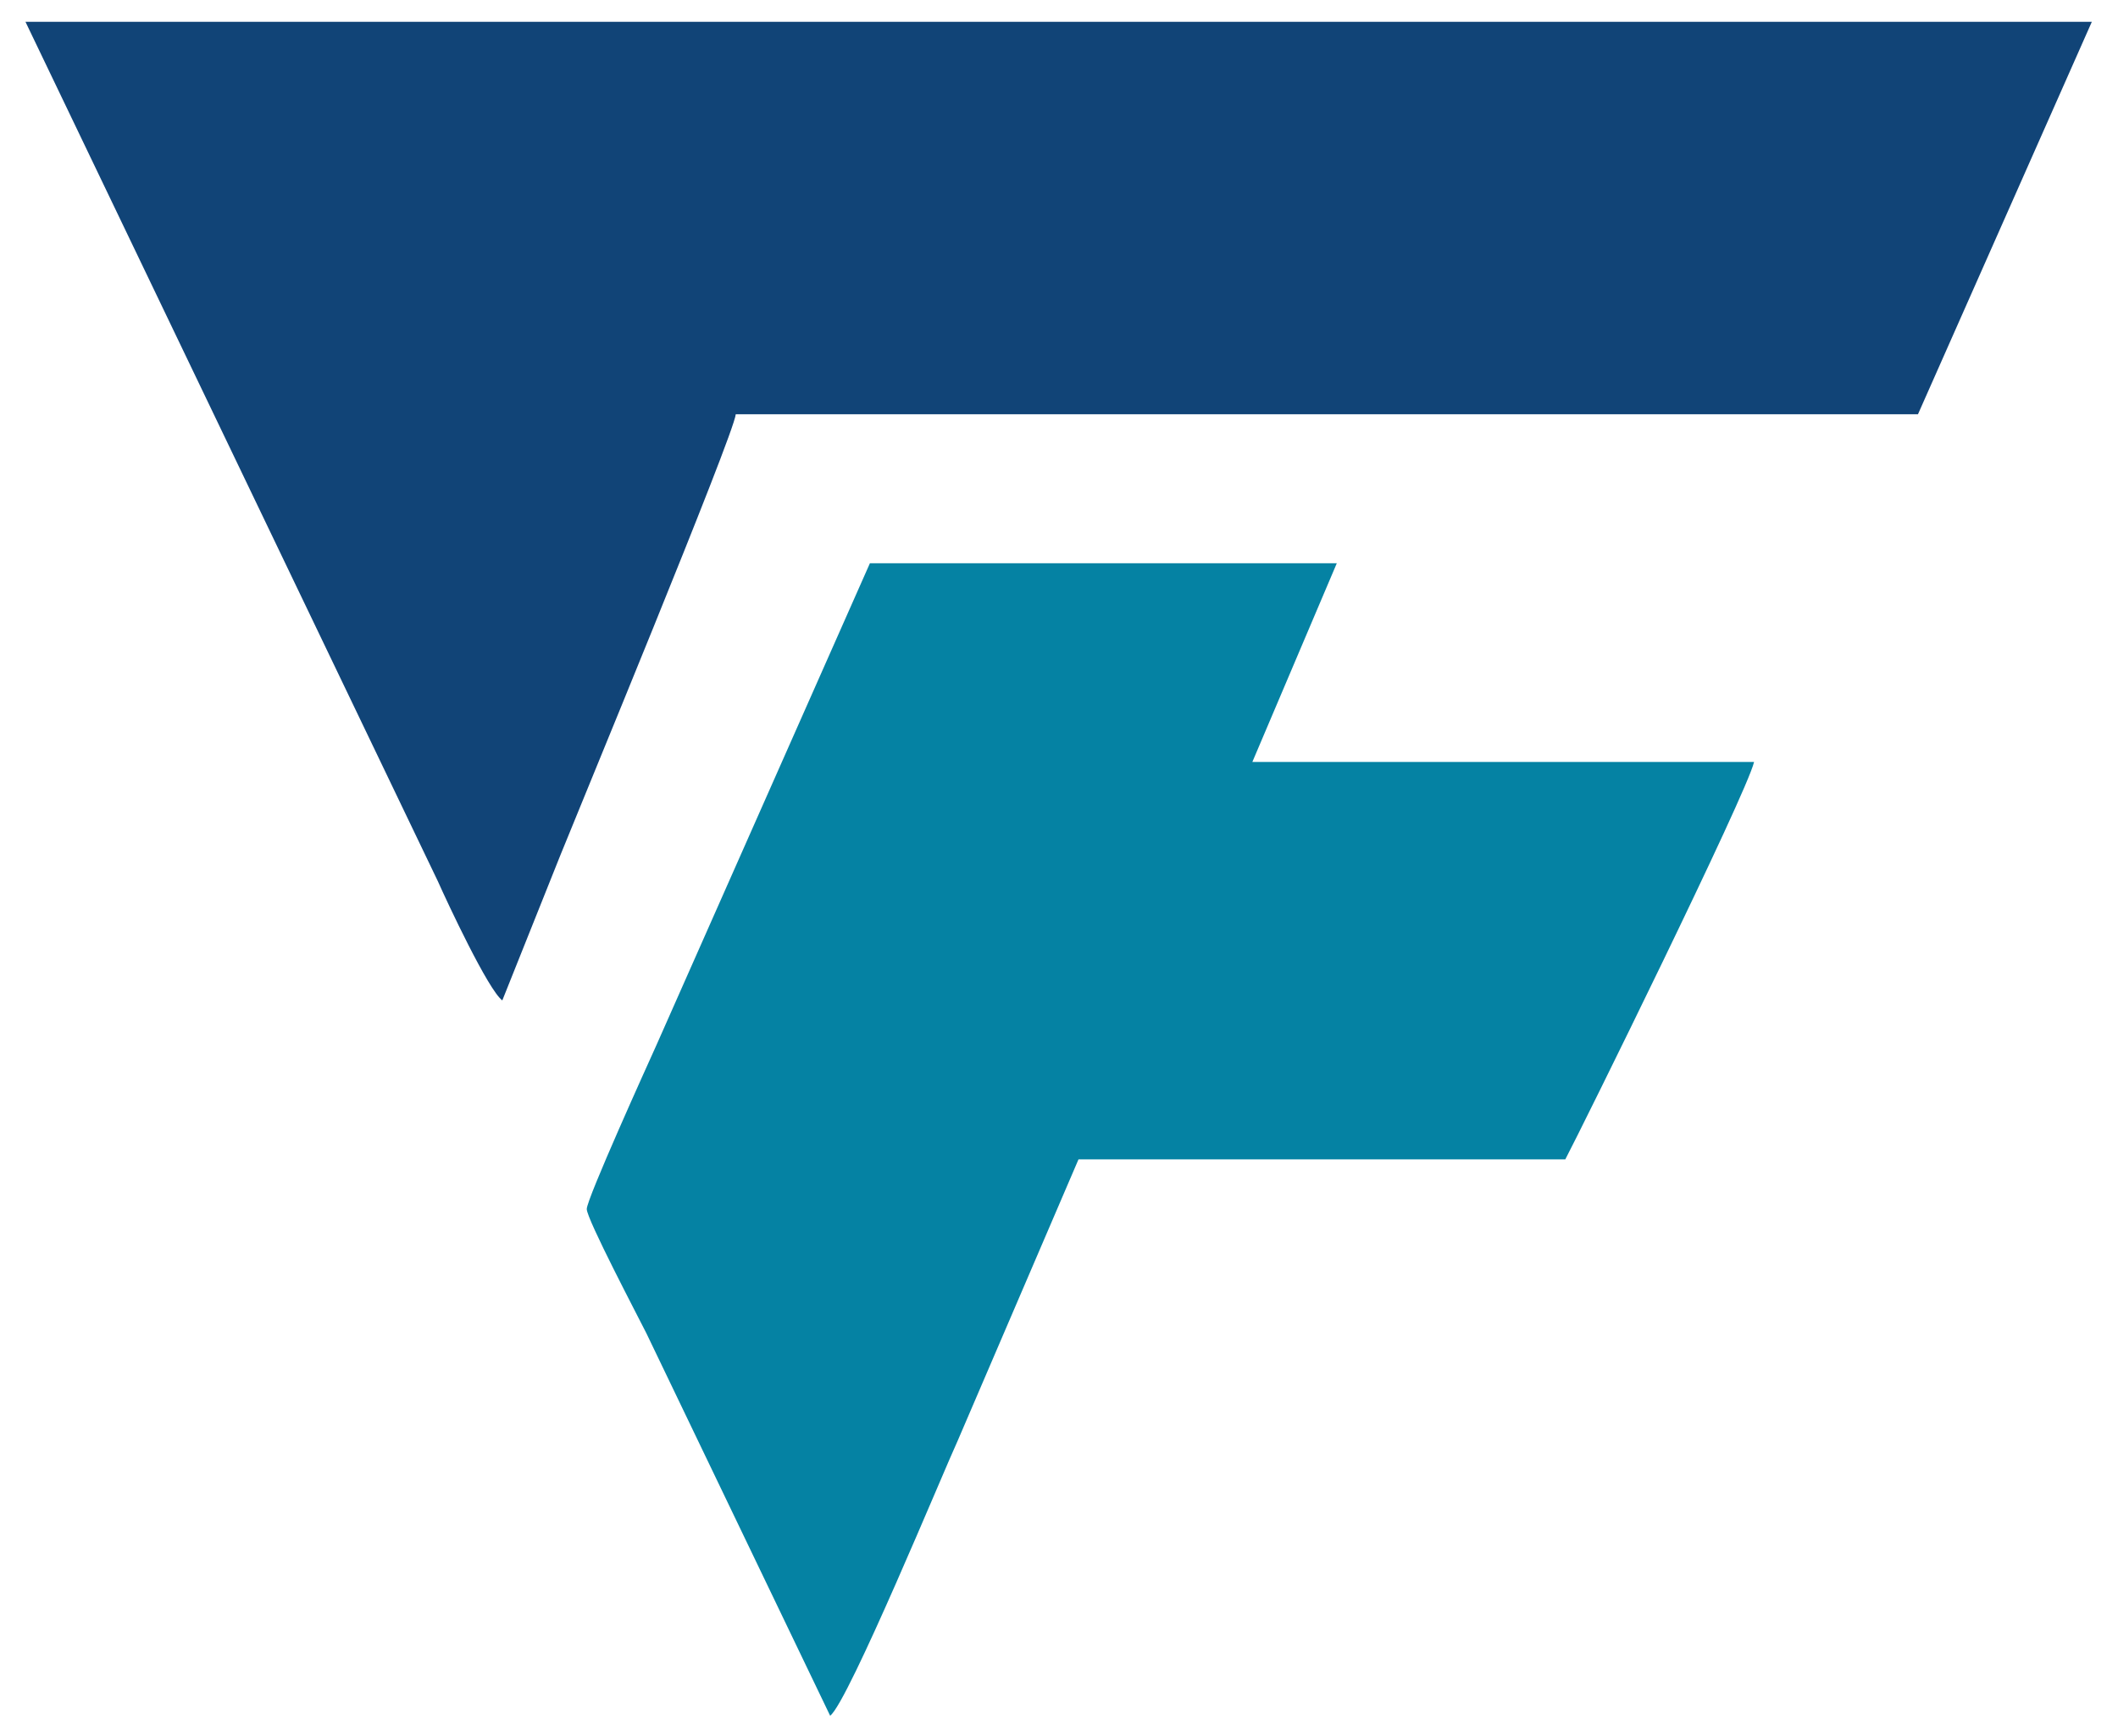
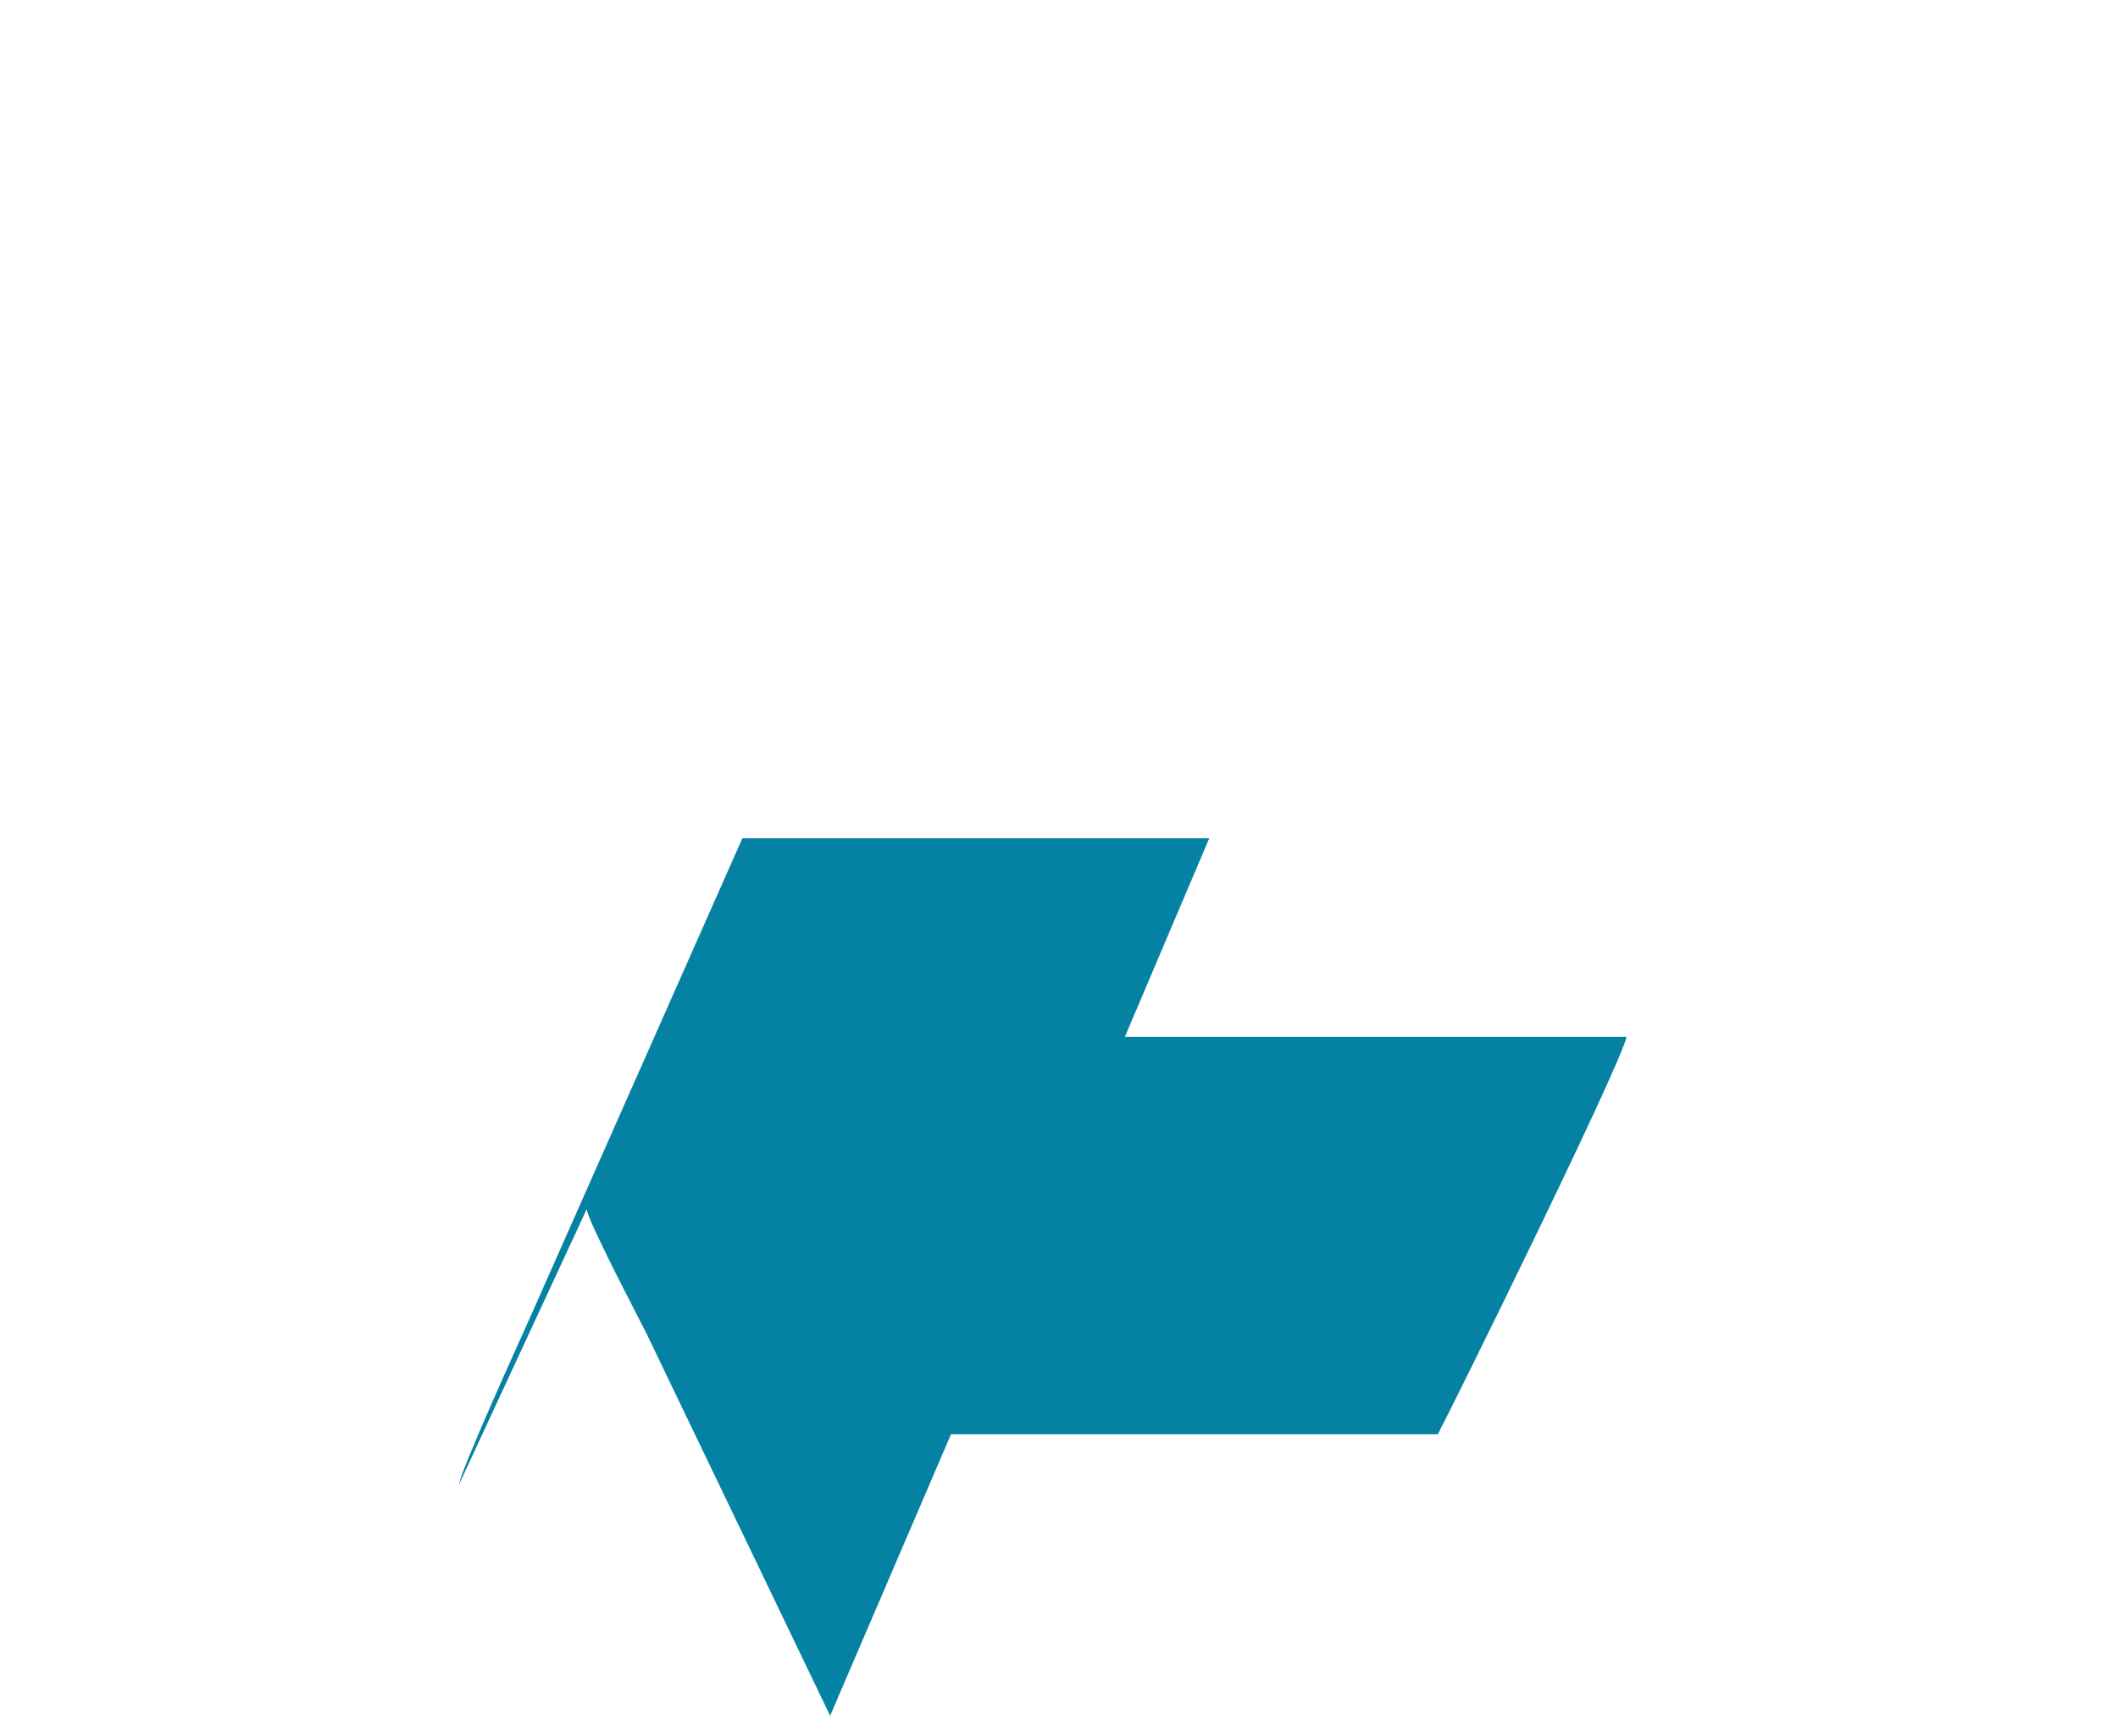
<svg xmlns="http://www.w3.org/2000/svg" xml:space="preserve" width="229.54mm" height="188.163mm" version="1.1" style="shape-rendering:geometricPrecision; text-rendering:geometricPrecision; image-rendering:optimizeQuality; fill-rule:evenodd; clip-rule:evenodd" viewBox="0 0 22953.98 18816.32">
  <defs>
    <style type="text/css">
   
    .fil1 {fill:#0582A3}
    .fil0 {fill:#114477}
   
  </style>
  </defs>
  <g id="Layer_x0020_1">
    <g id="_2211598154112">
-       <path class="fil0" d="M22670.37 236.37l-22394.38 0 4468.69 9312.44c102.64,230.82 546.95,1181.25 699.12,1292.67l630.42 -1576.6c166.35,-415.52 1881.5,-4557.49 1899.67,-4775.73l12812.39 0 1884.09 -4252.78z" />
-       <path class="fil1" d="M6358.98 13102.55c0,109.42 559.94,1173.27 646.01,1345.78l1991.72 4145.17c195.29,-143.17 1245.67,-2687.97 1381.66,-2978.89l1309.98 -3050.57 5275.84 0c169.14,-319.67 1964.16,-3957.88 2045.64,-4306.7l-5437.4 0 915.19 -2153.25 -5059.98 0 -2314.02 5222.79c-95.26,211.45 -754.64,1664.85 -754.64,1775.67z" />
+       <path class="fil1" d="M6358.98 13102.55c0,109.42 559.94,1173.27 646.01,1345.78l1991.72 4145.17l1309.98 -3050.57 5275.84 0c169.14,-319.67 1964.16,-3957.88 2045.64,-4306.7l-5437.4 0 915.19 -2153.25 -5059.98 0 -2314.02 5222.79c-95.26,211.45 -754.64,1664.85 -754.64,1775.67z" />
    </g>
  </g>
</svg>